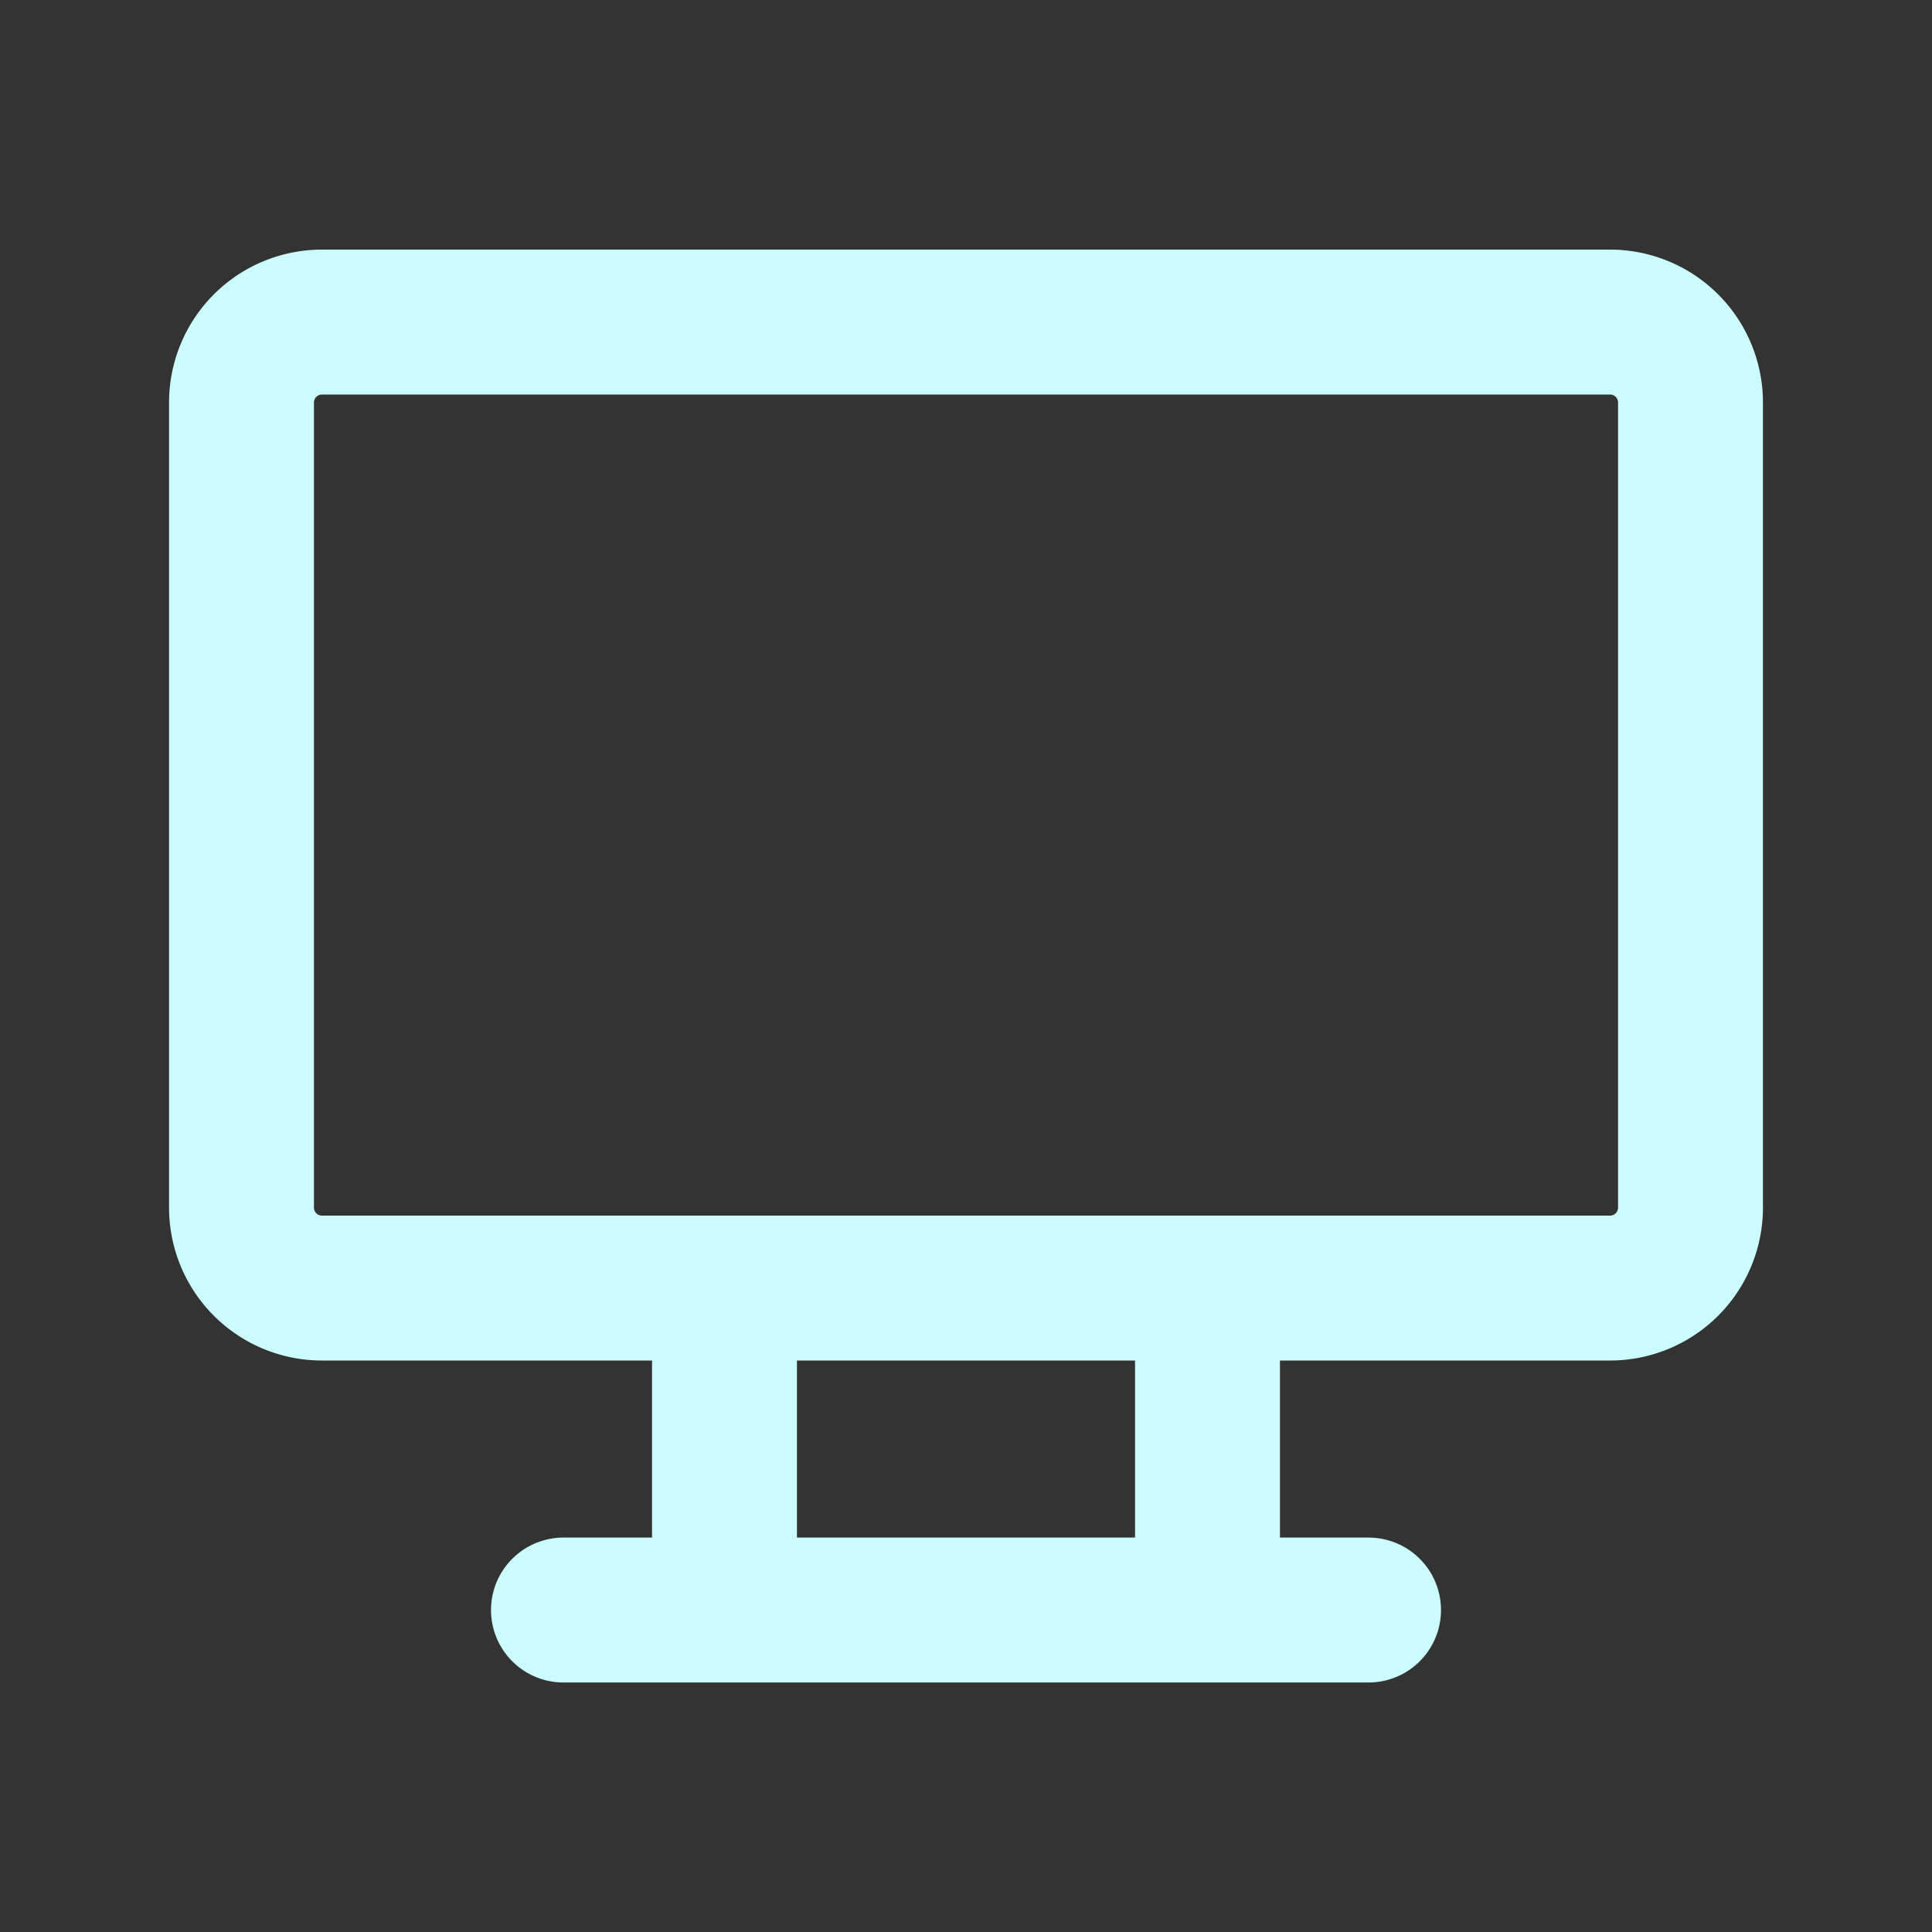
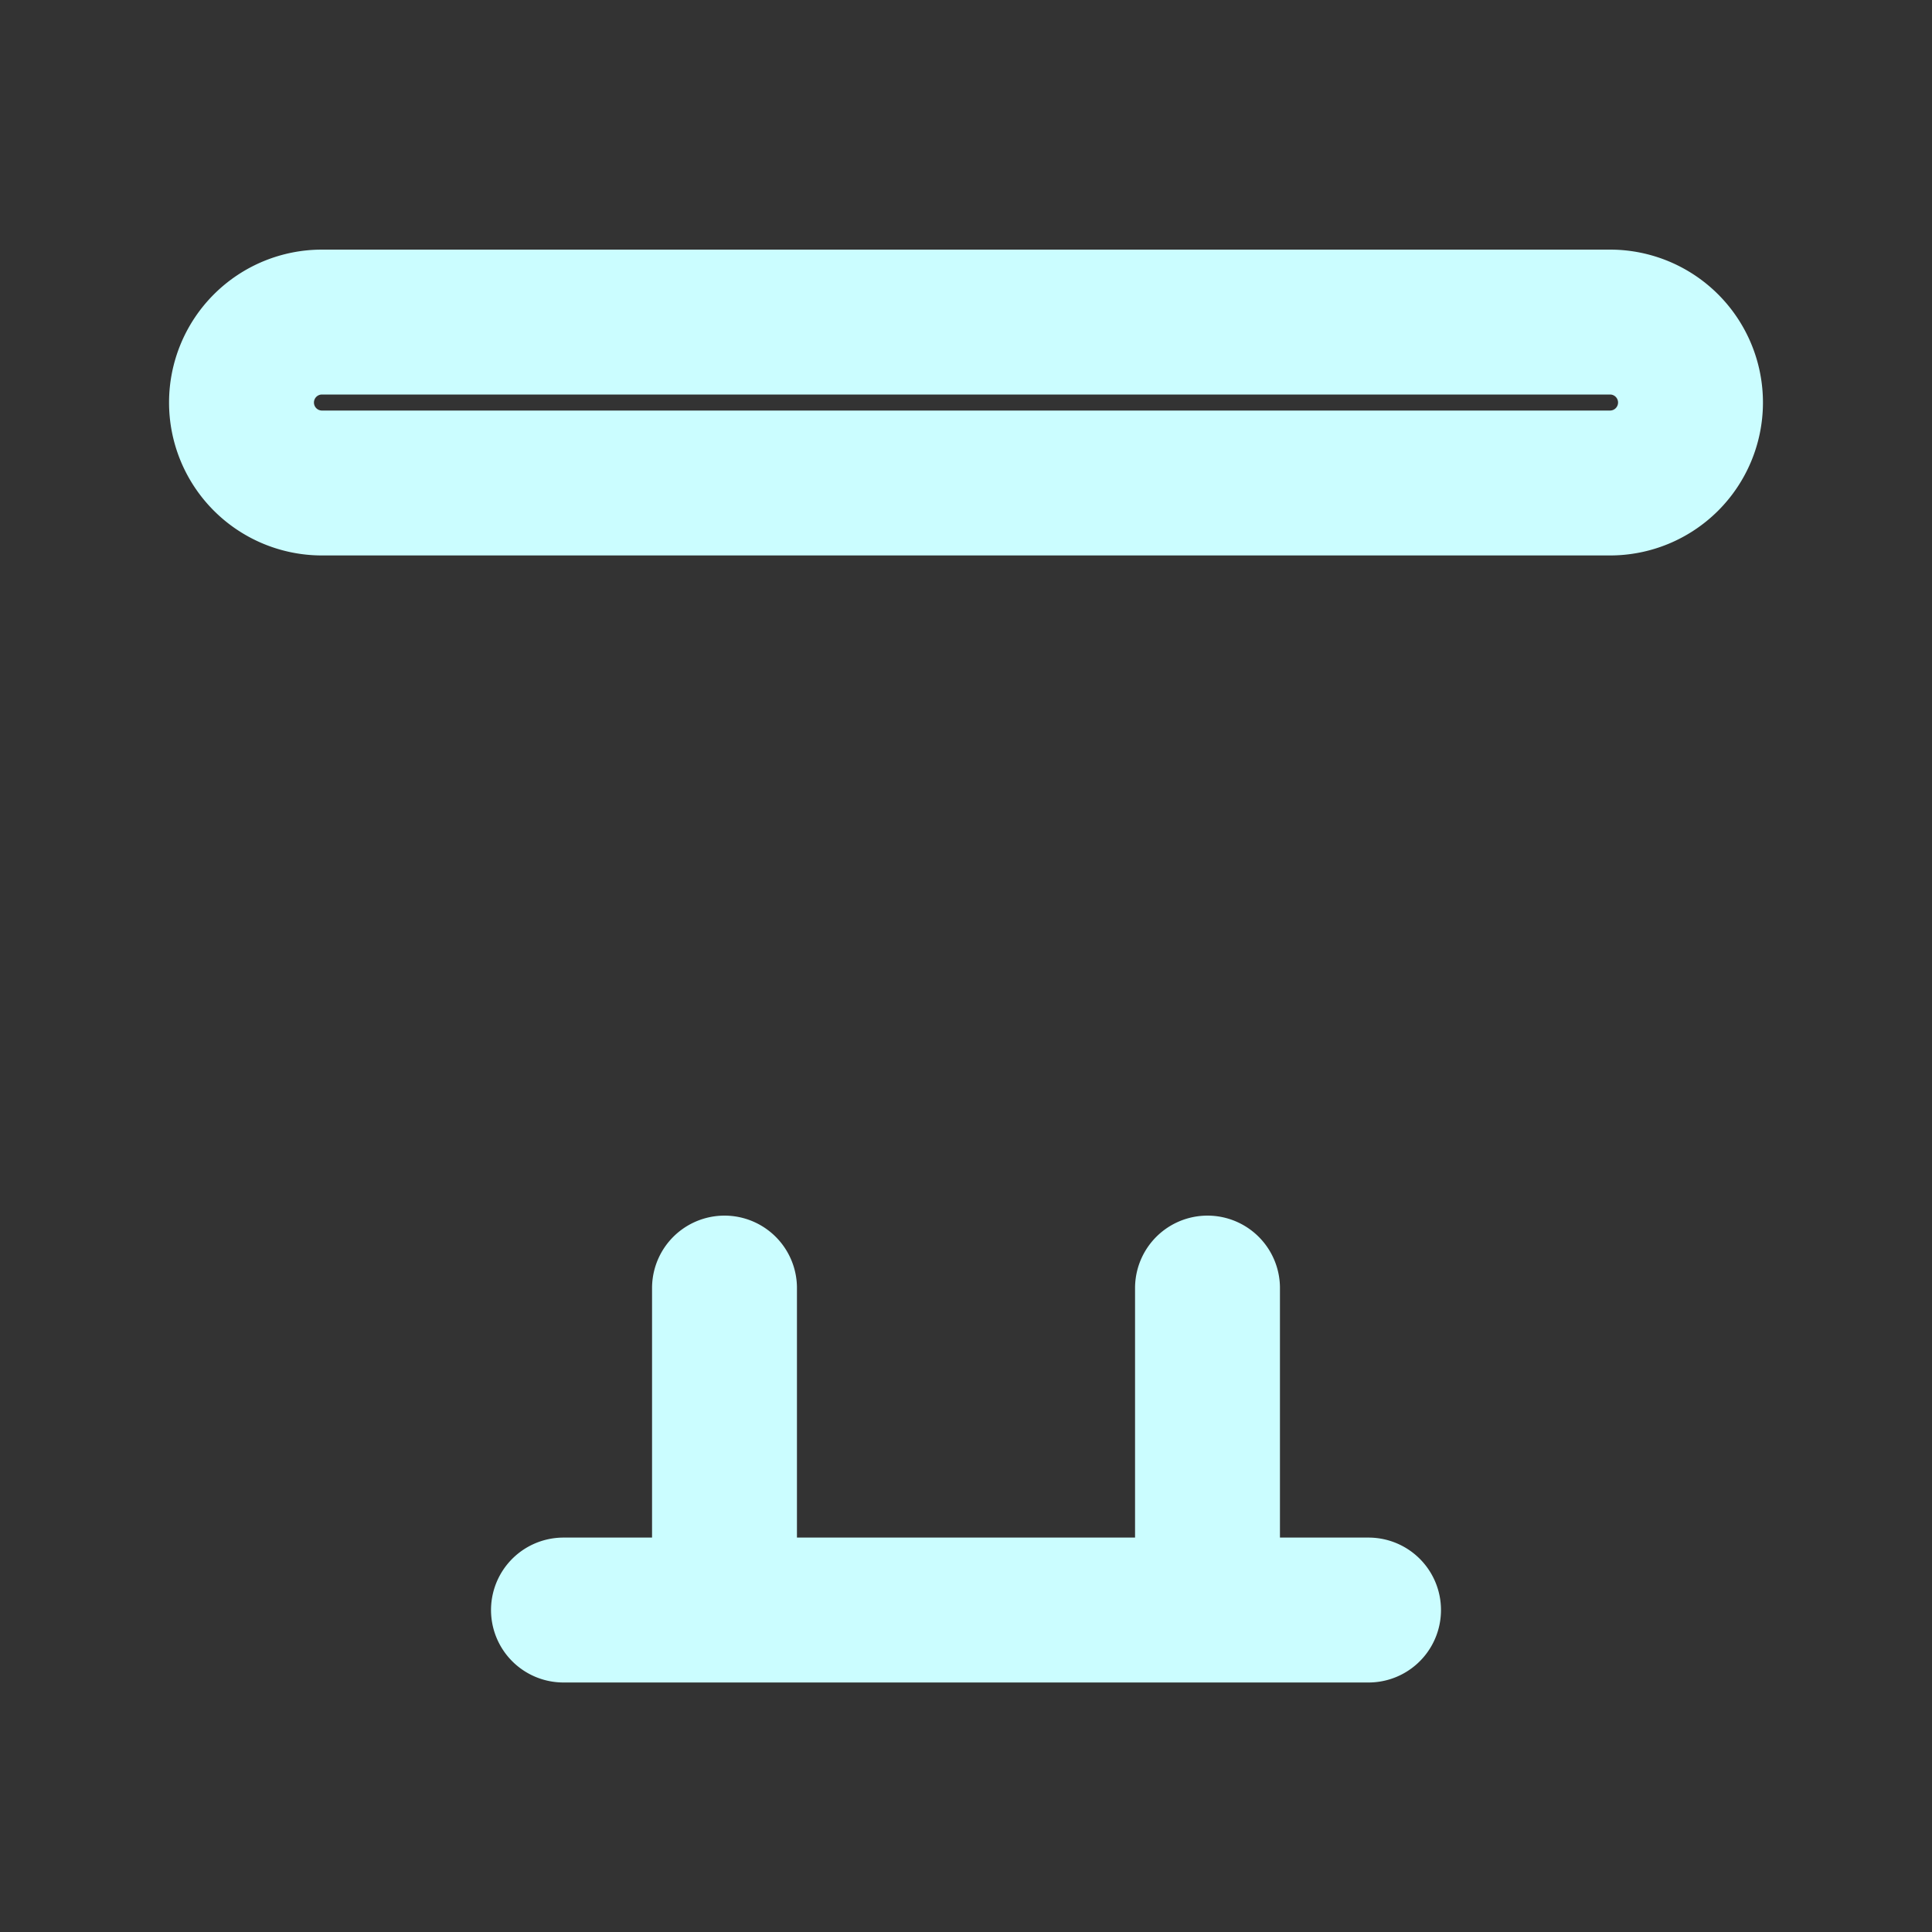
<svg xmlns="http://www.w3.org/2000/svg" width="20" height="20" fill="none">
  <rect width="100%" height="100%" fill="#333333" stroke="none" />
-   <path stroke="#CBFDFF" stroke-linecap="round" stroke-linejoin="round" stroke-width="1.5" d="M5.833 16.667h8.334M7.5 13.334v3.333m5-3.333v3.333m-10-12.5a.833.833 0 0 1 .833-.833h13.334a.833.833 0 0 1 .833.833v8.334a.833.833 0 0 1-.833.833H3.333a.833.833 0 0 1-.833-.833V4.167Z" />
+   <path stroke="#CBFDFF" stroke-linecap="round" stroke-linejoin="round" stroke-width="1.5" d="M5.833 16.667h8.334M7.5 13.334v3.333m5-3.333v3.333m-10-12.5a.833.833 0 0 1 .833-.833h13.334a.833.833 0 0 1 .833.833a.833.833 0 0 1-.833.833H3.333a.833.833 0 0 1-.833-.833V4.167Z" />
</svg>